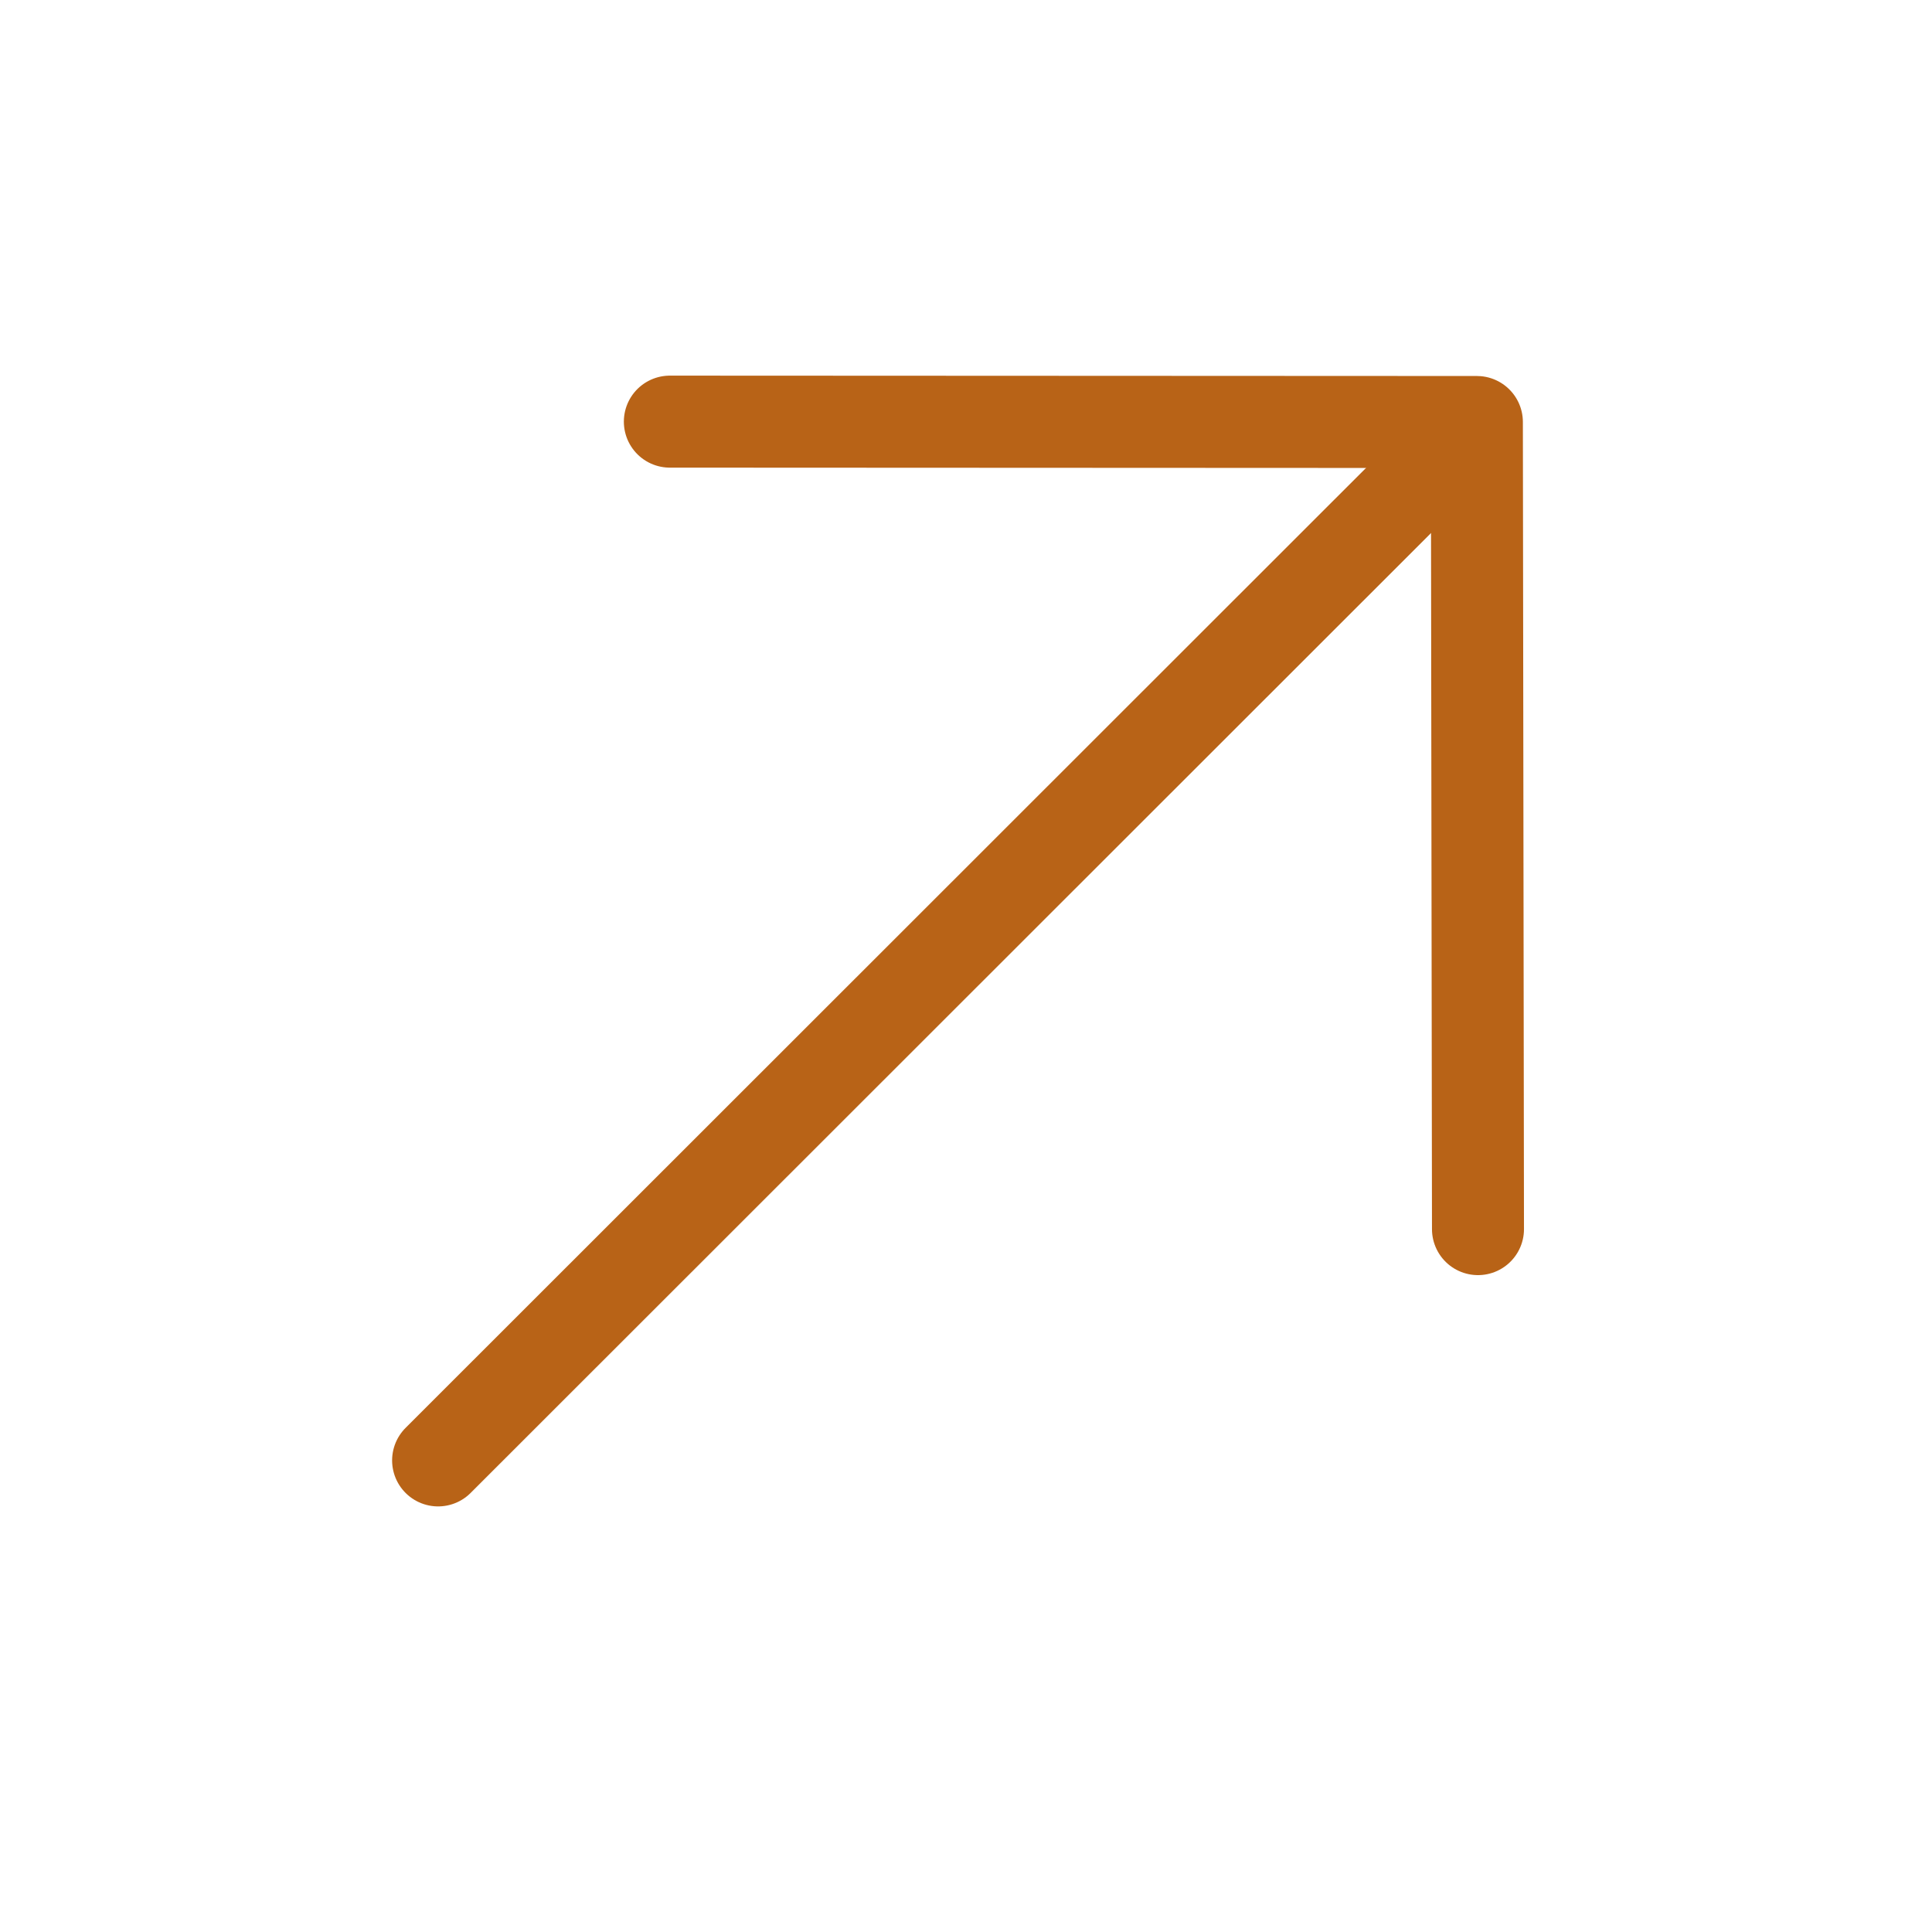
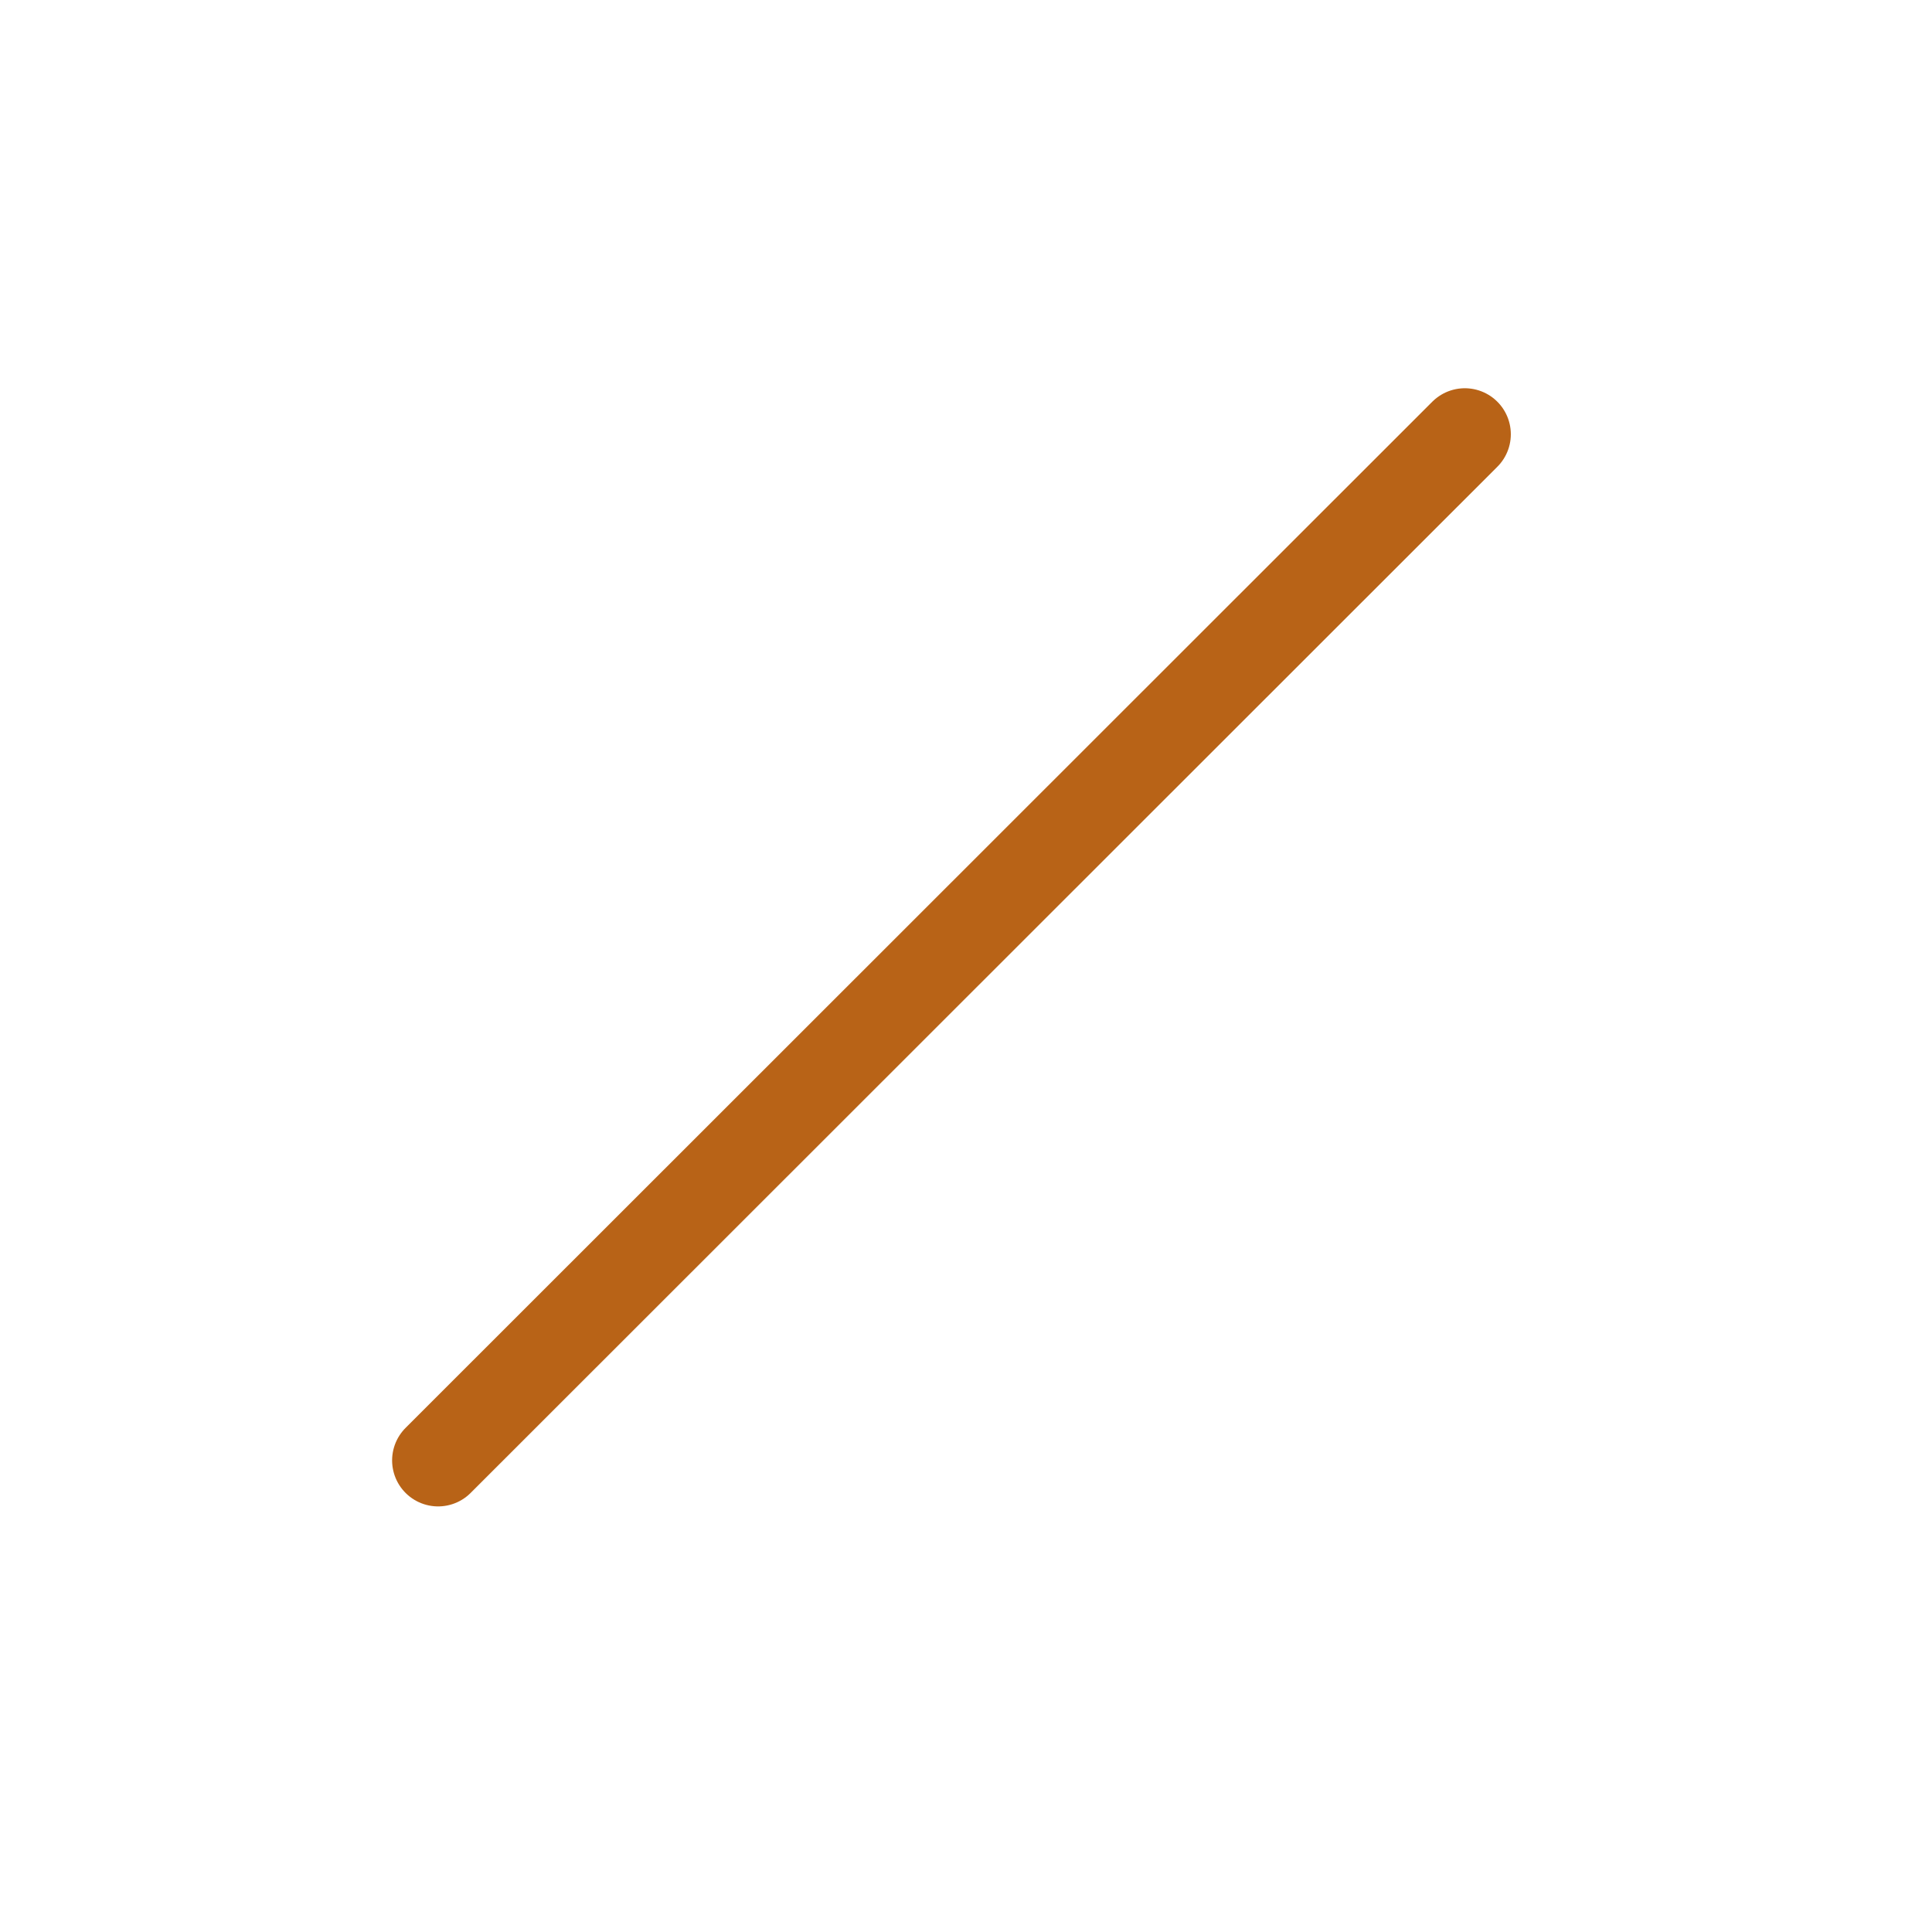
<svg xmlns="http://www.w3.org/2000/svg" width="21" height="21" viewBox="0 0 21 21" fill="none">
  <path d="M4.762 15.874L15.922 4.72" stroke="#B86317" stroke-linecap="round" stroke-linejoin="round" />
-   <path d="M7.281 4.583L16.053 4.587L16.065 13.36" stroke="#B86317" stroke-linecap="round" stroke-linejoin="round" />
</svg>